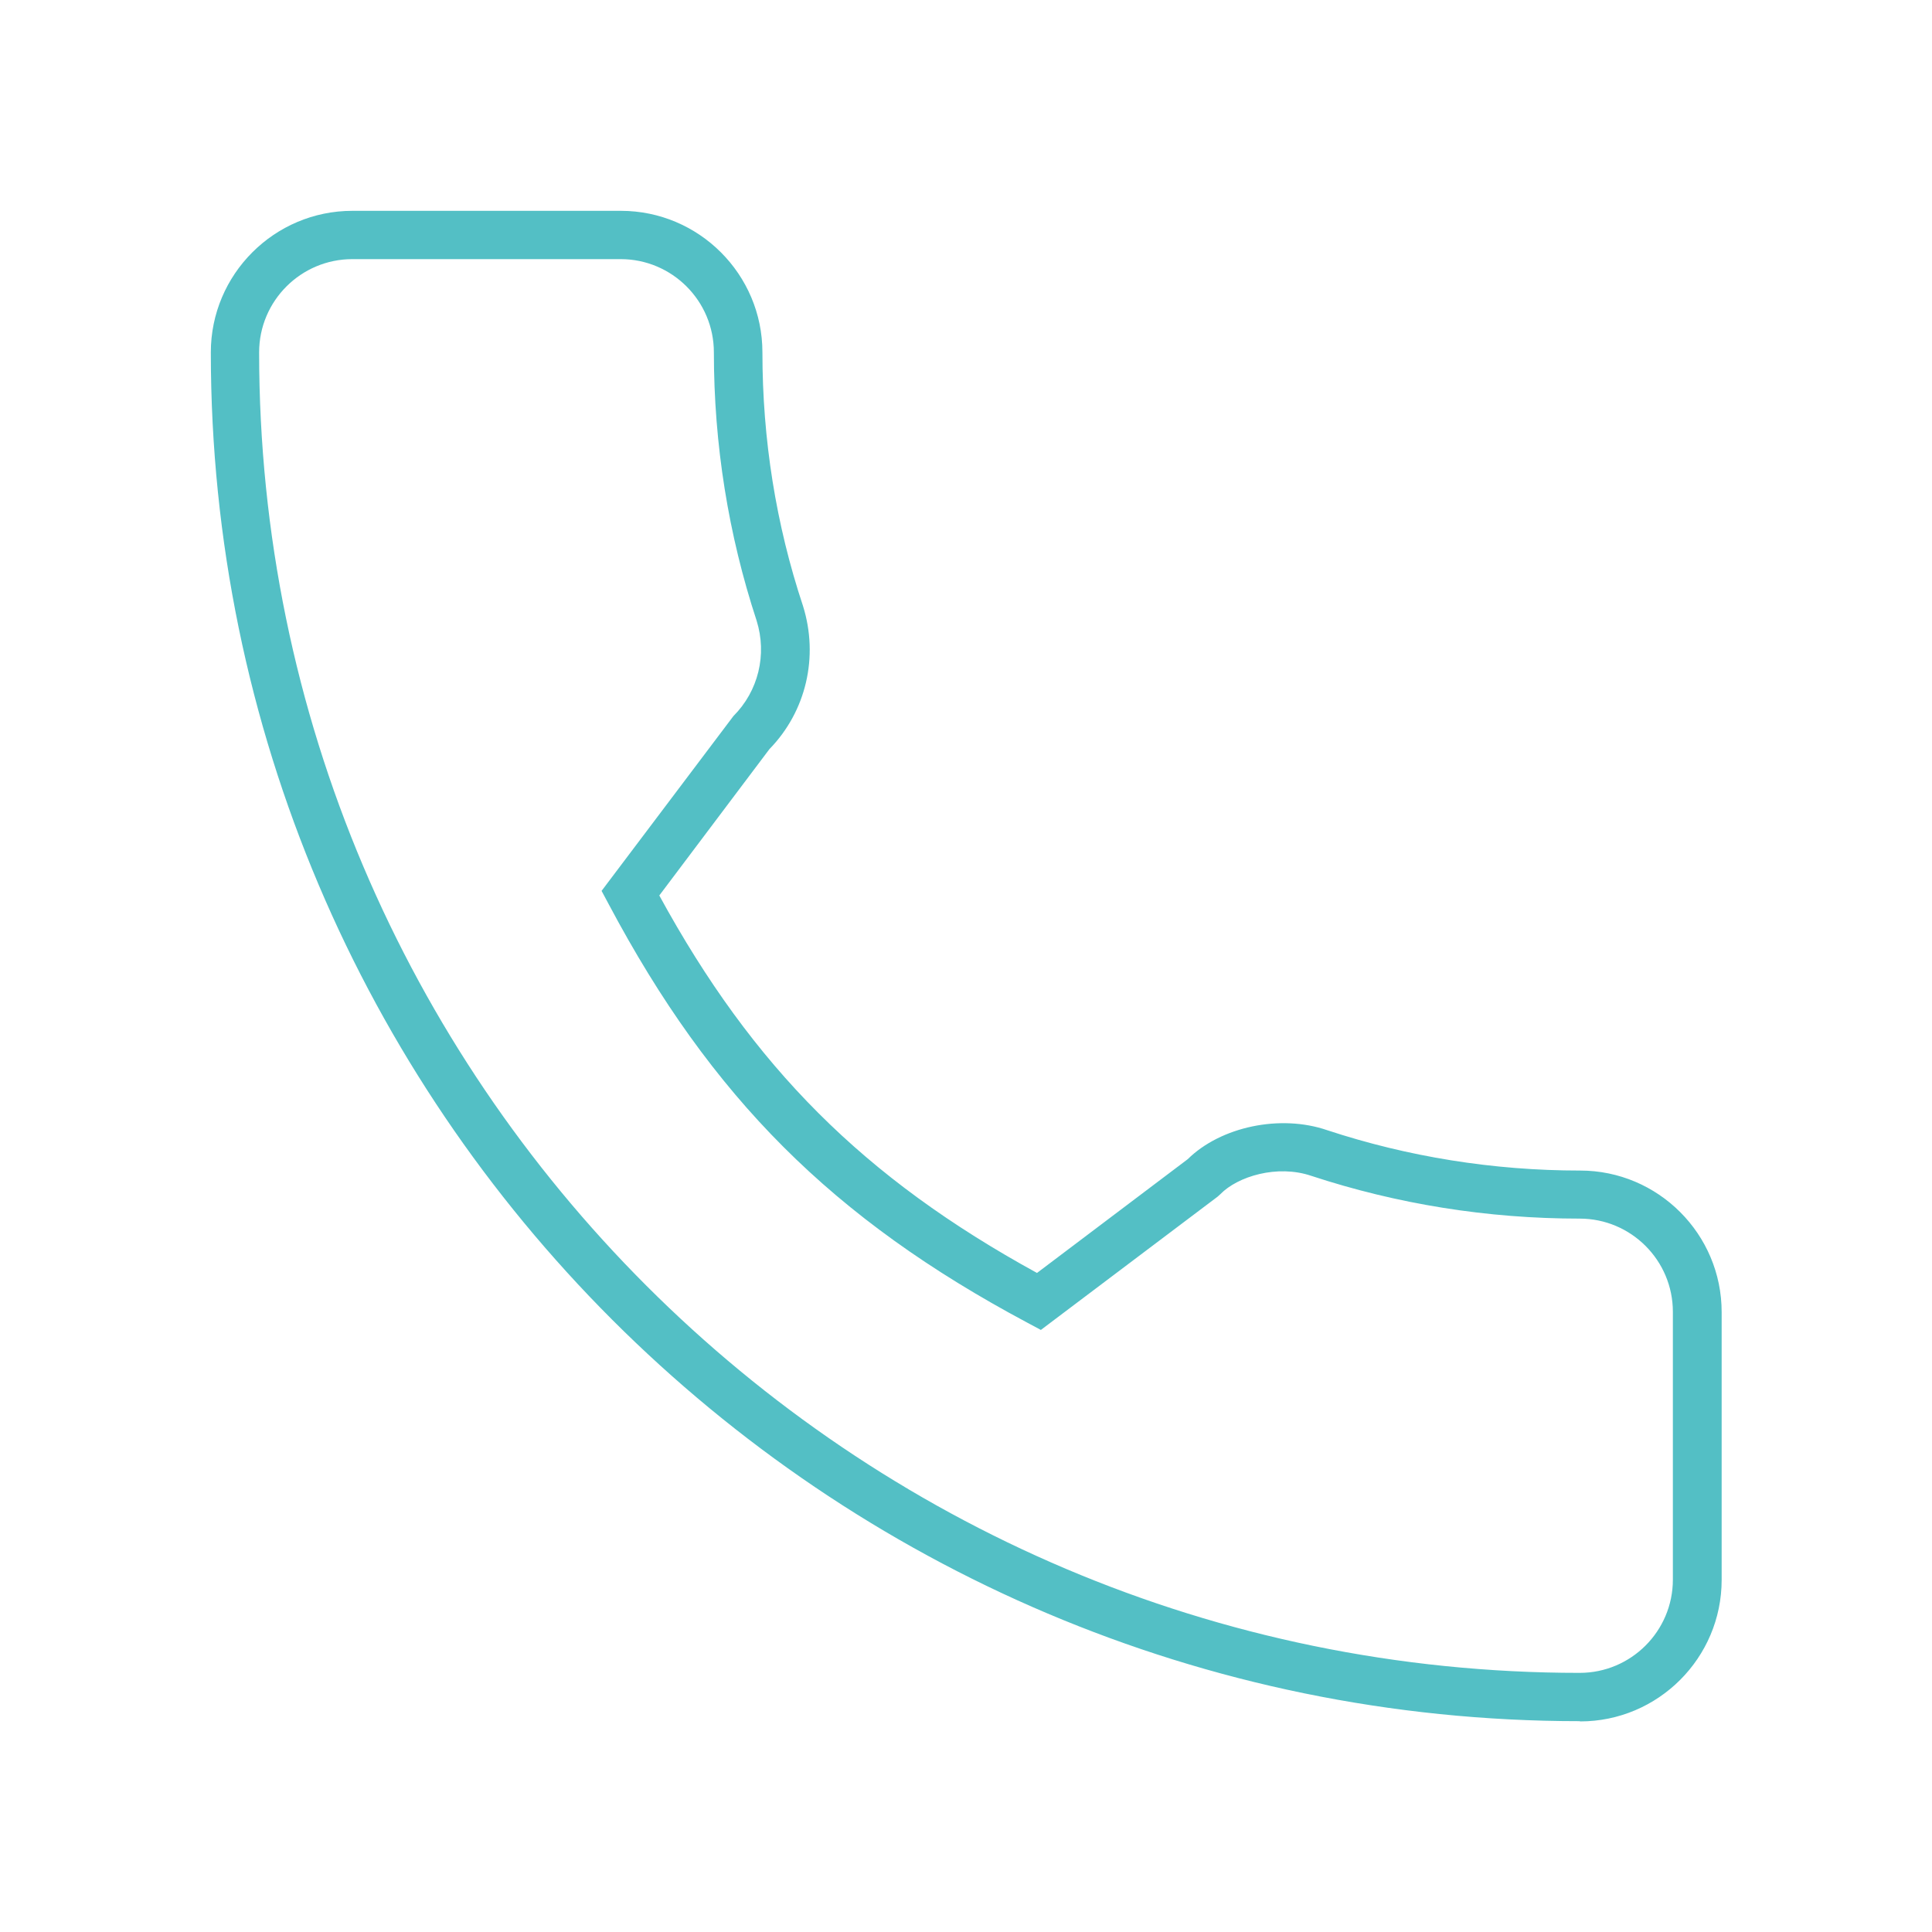
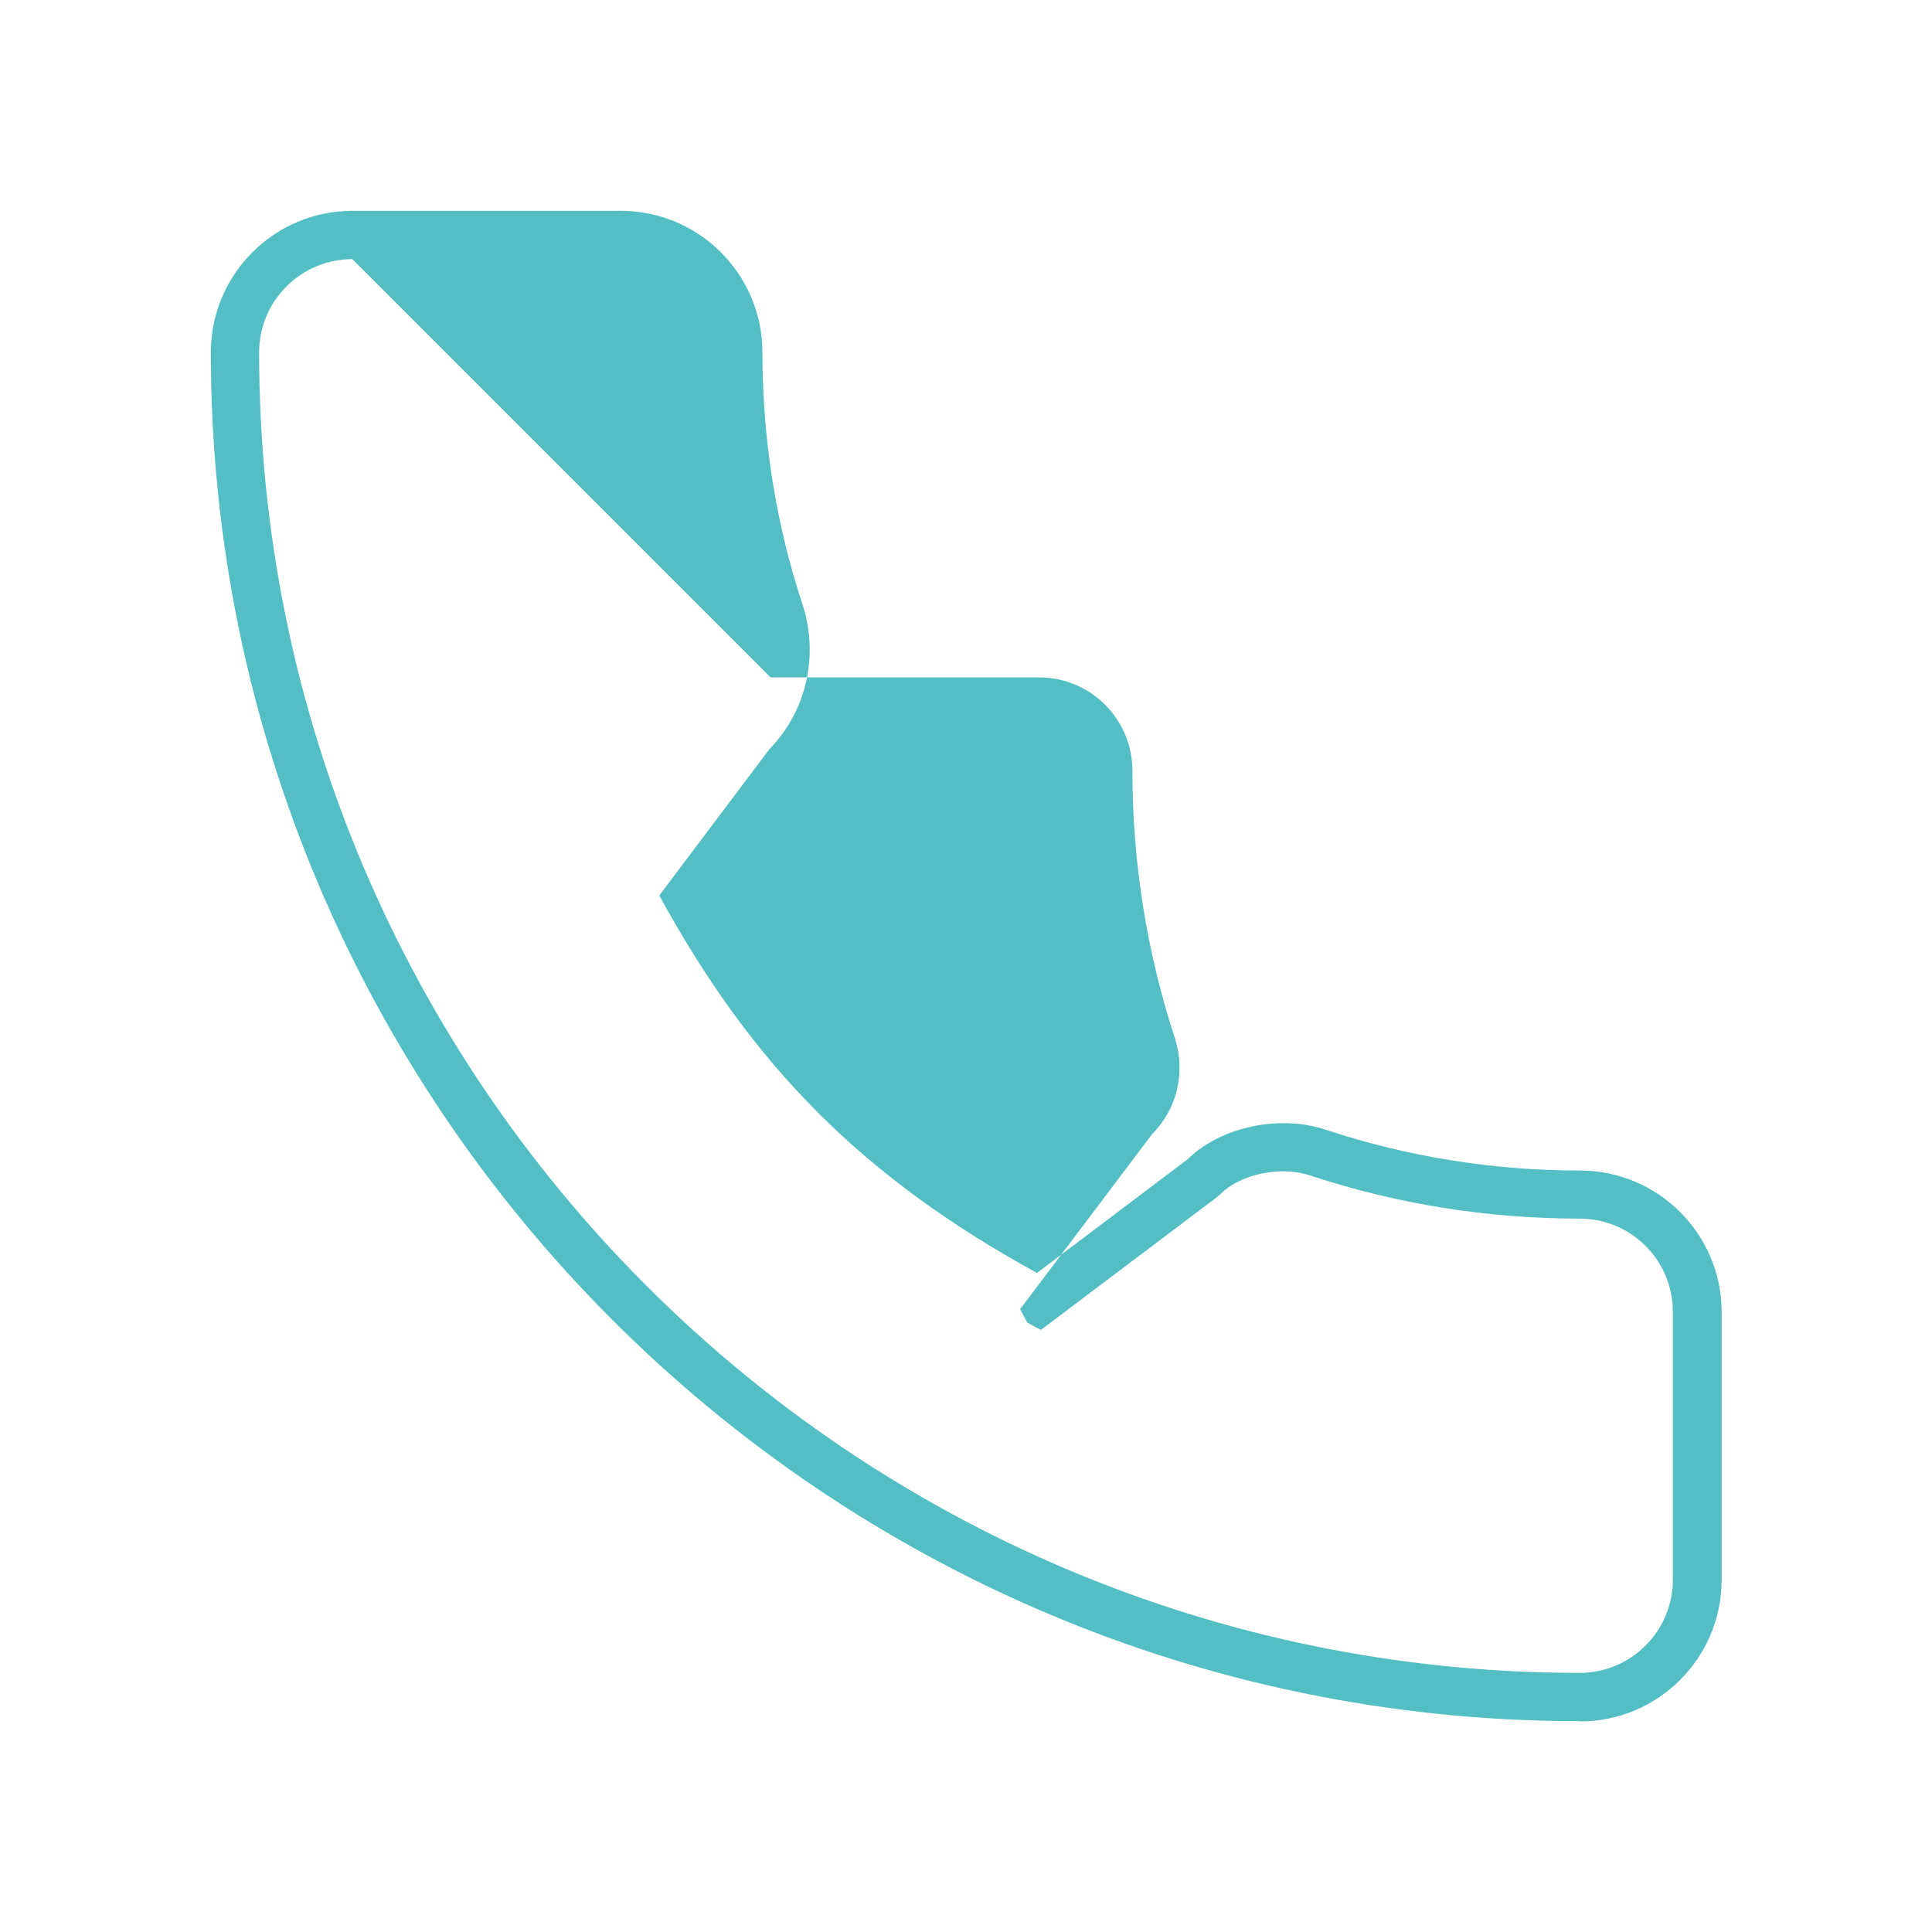
<svg xmlns="http://www.w3.org/2000/svg" id="_圖層_5" data-name="圖層 5" viewBox="0 0 80 80">
  <defs>
    <style>
      .cls-1 {
        fill: #53bfc5;
      }
    </style>
  </defs>
-   <path class="cls-1" d="M65.41,71.27c-31.25,0-56.68-25.43-56.68-56.68,0-3.23,2.63-5.86,5.86-5.86h11.12c3.23,0,5.86,2.63,5.86,5.86,0,3.6.56,7.13,1.68,10.5.66,2.11.13,4.37-1.39,5.93l-4.56,6.06c3.88,7.11,8.47,11.7,15.64,15.63l6.24-4.71c1.37-1.35,3.84-1.87,5.78-1.2,3.34,1.1,6.87,1.67,10.47,1.67,3.23,0,5.86,2.63,5.86,5.86v11.09c0,3.23-2.63,5.86-5.86,5.86ZM14.59,10.73c-2.13,0-3.86,1.73-3.86,3.86,0,30.15,24.53,54.68,54.68,54.68,2.13,0,3.86-1.73,3.86-3.86v-11.09c0-2.13-1.73-3.86-3.86-3.86-3.82,0-7.55-.6-11.11-1.77-1.41-.48-3.05.02-3.77.76l-.11.1-7.32,5.52-.56-.3c-8.06-4.3-13.08-9.32-17.33-17.32l-.3-.56,5.46-7.24c1.03-1.03,1.4-2.54.96-3.95-1.17-3.56-1.77-7.3-1.77-11.11,0-2.13-1.73-3.86-3.86-3.86h-11.12Z" />
+   <path class="cls-1" d="M65.41,71.27c-31.25,0-56.68-25.43-56.68-56.68,0-3.23,2.63-5.86,5.86-5.86h11.12c3.23,0,5.86,2.63,5.86,5.86,0,3.6.56,7.13,1.68,10.5.66,2.11.13,4.37-1.39,5.93l-4.56,6.06c3.88,7.11,8.47,11.7,15.64,15.63l6.24-4.71c1.37-1.35,3.84-1.87,5.78-1.2,3.34,1.1,6.87,1.67,10.47,1.67,3.23,0,5.86,2.63,5.86,5.86v11.09c0,3.23-2.63,5.86-5.86,5.86ZM14.59,10.73c-2.13,0-3.86,1.73-3.86,3.86,0,30.15,24.53,54.68,54.68,54.68,2.13,0,3.86-1.73,3.86-3.86v-11.09c0-2.13-1.73-3.86-3.86-3.86-3.82,0-7.55-.6-11.11-1.77-1.41-.48-3.05.02-3.77.76l-.11.1-7.32,5.52-.56-.3l-.3-.56,5.46-7.24c1.03-1.03,1.4-2.54.96-3.95-1.17-3.56-1.77-7.3-1.77-11.11,0-2.13-1.73-3.86-3.86-3.86h-11.12Z" />
</svg>